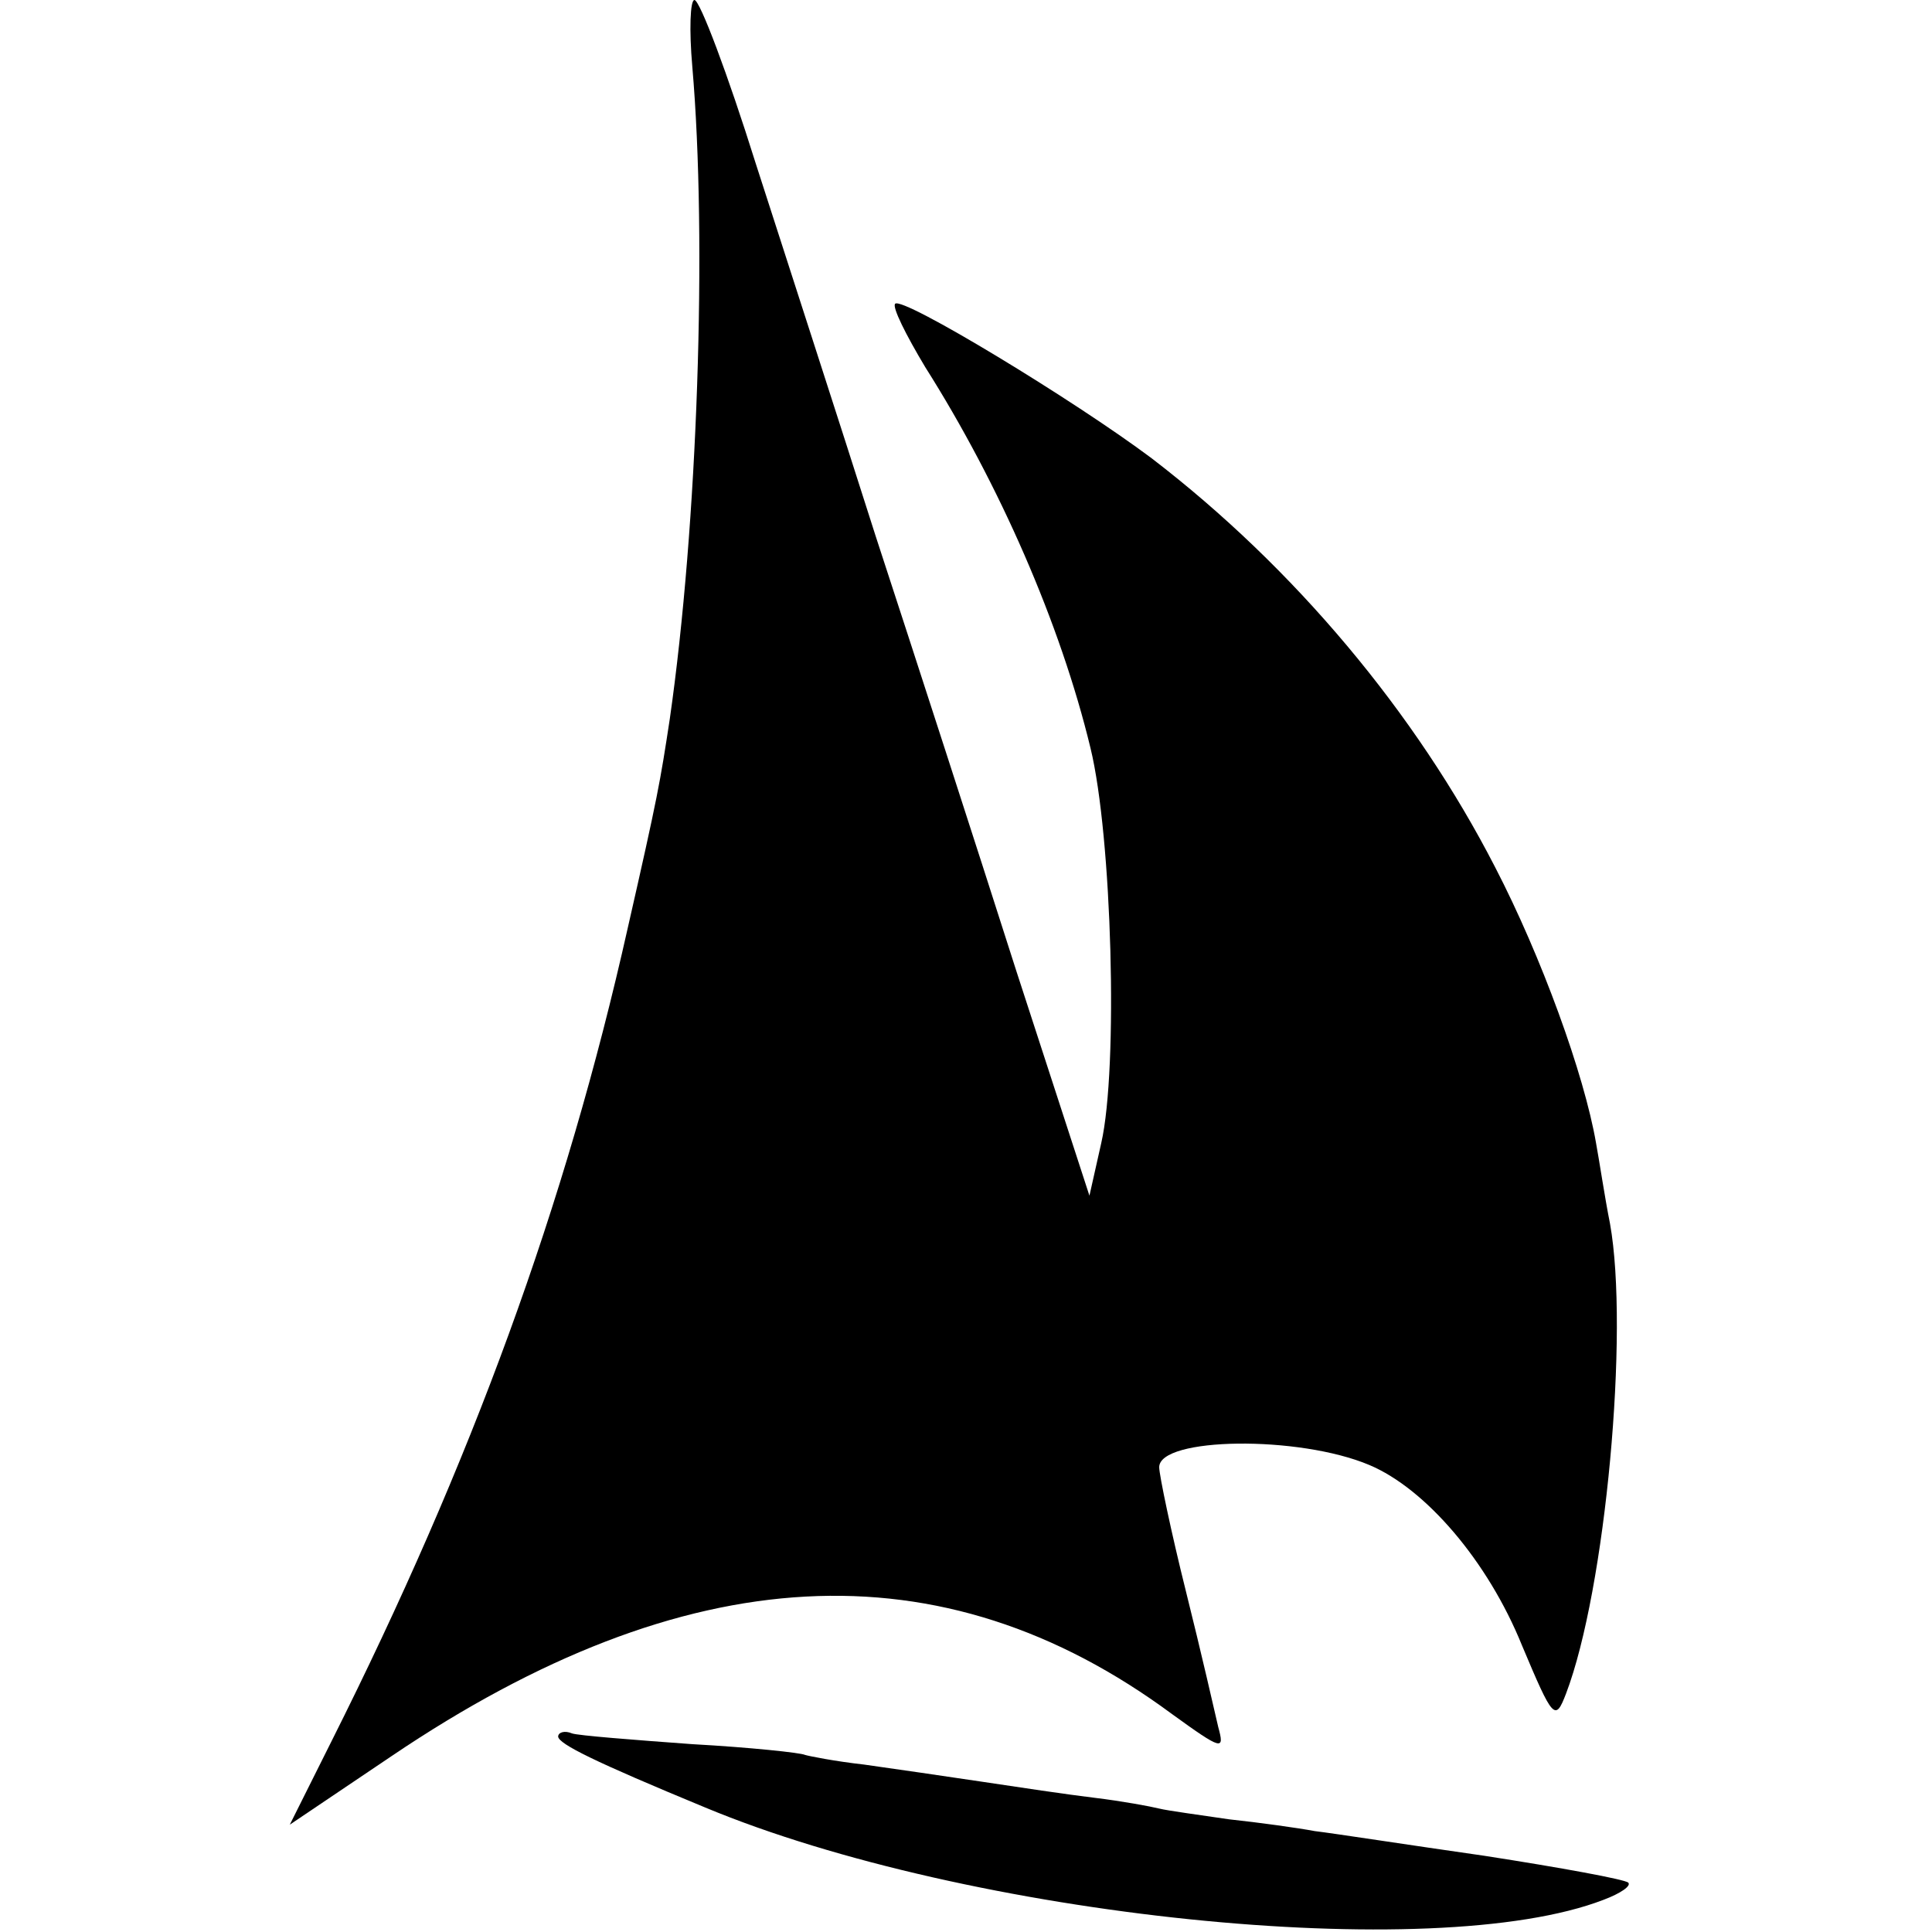
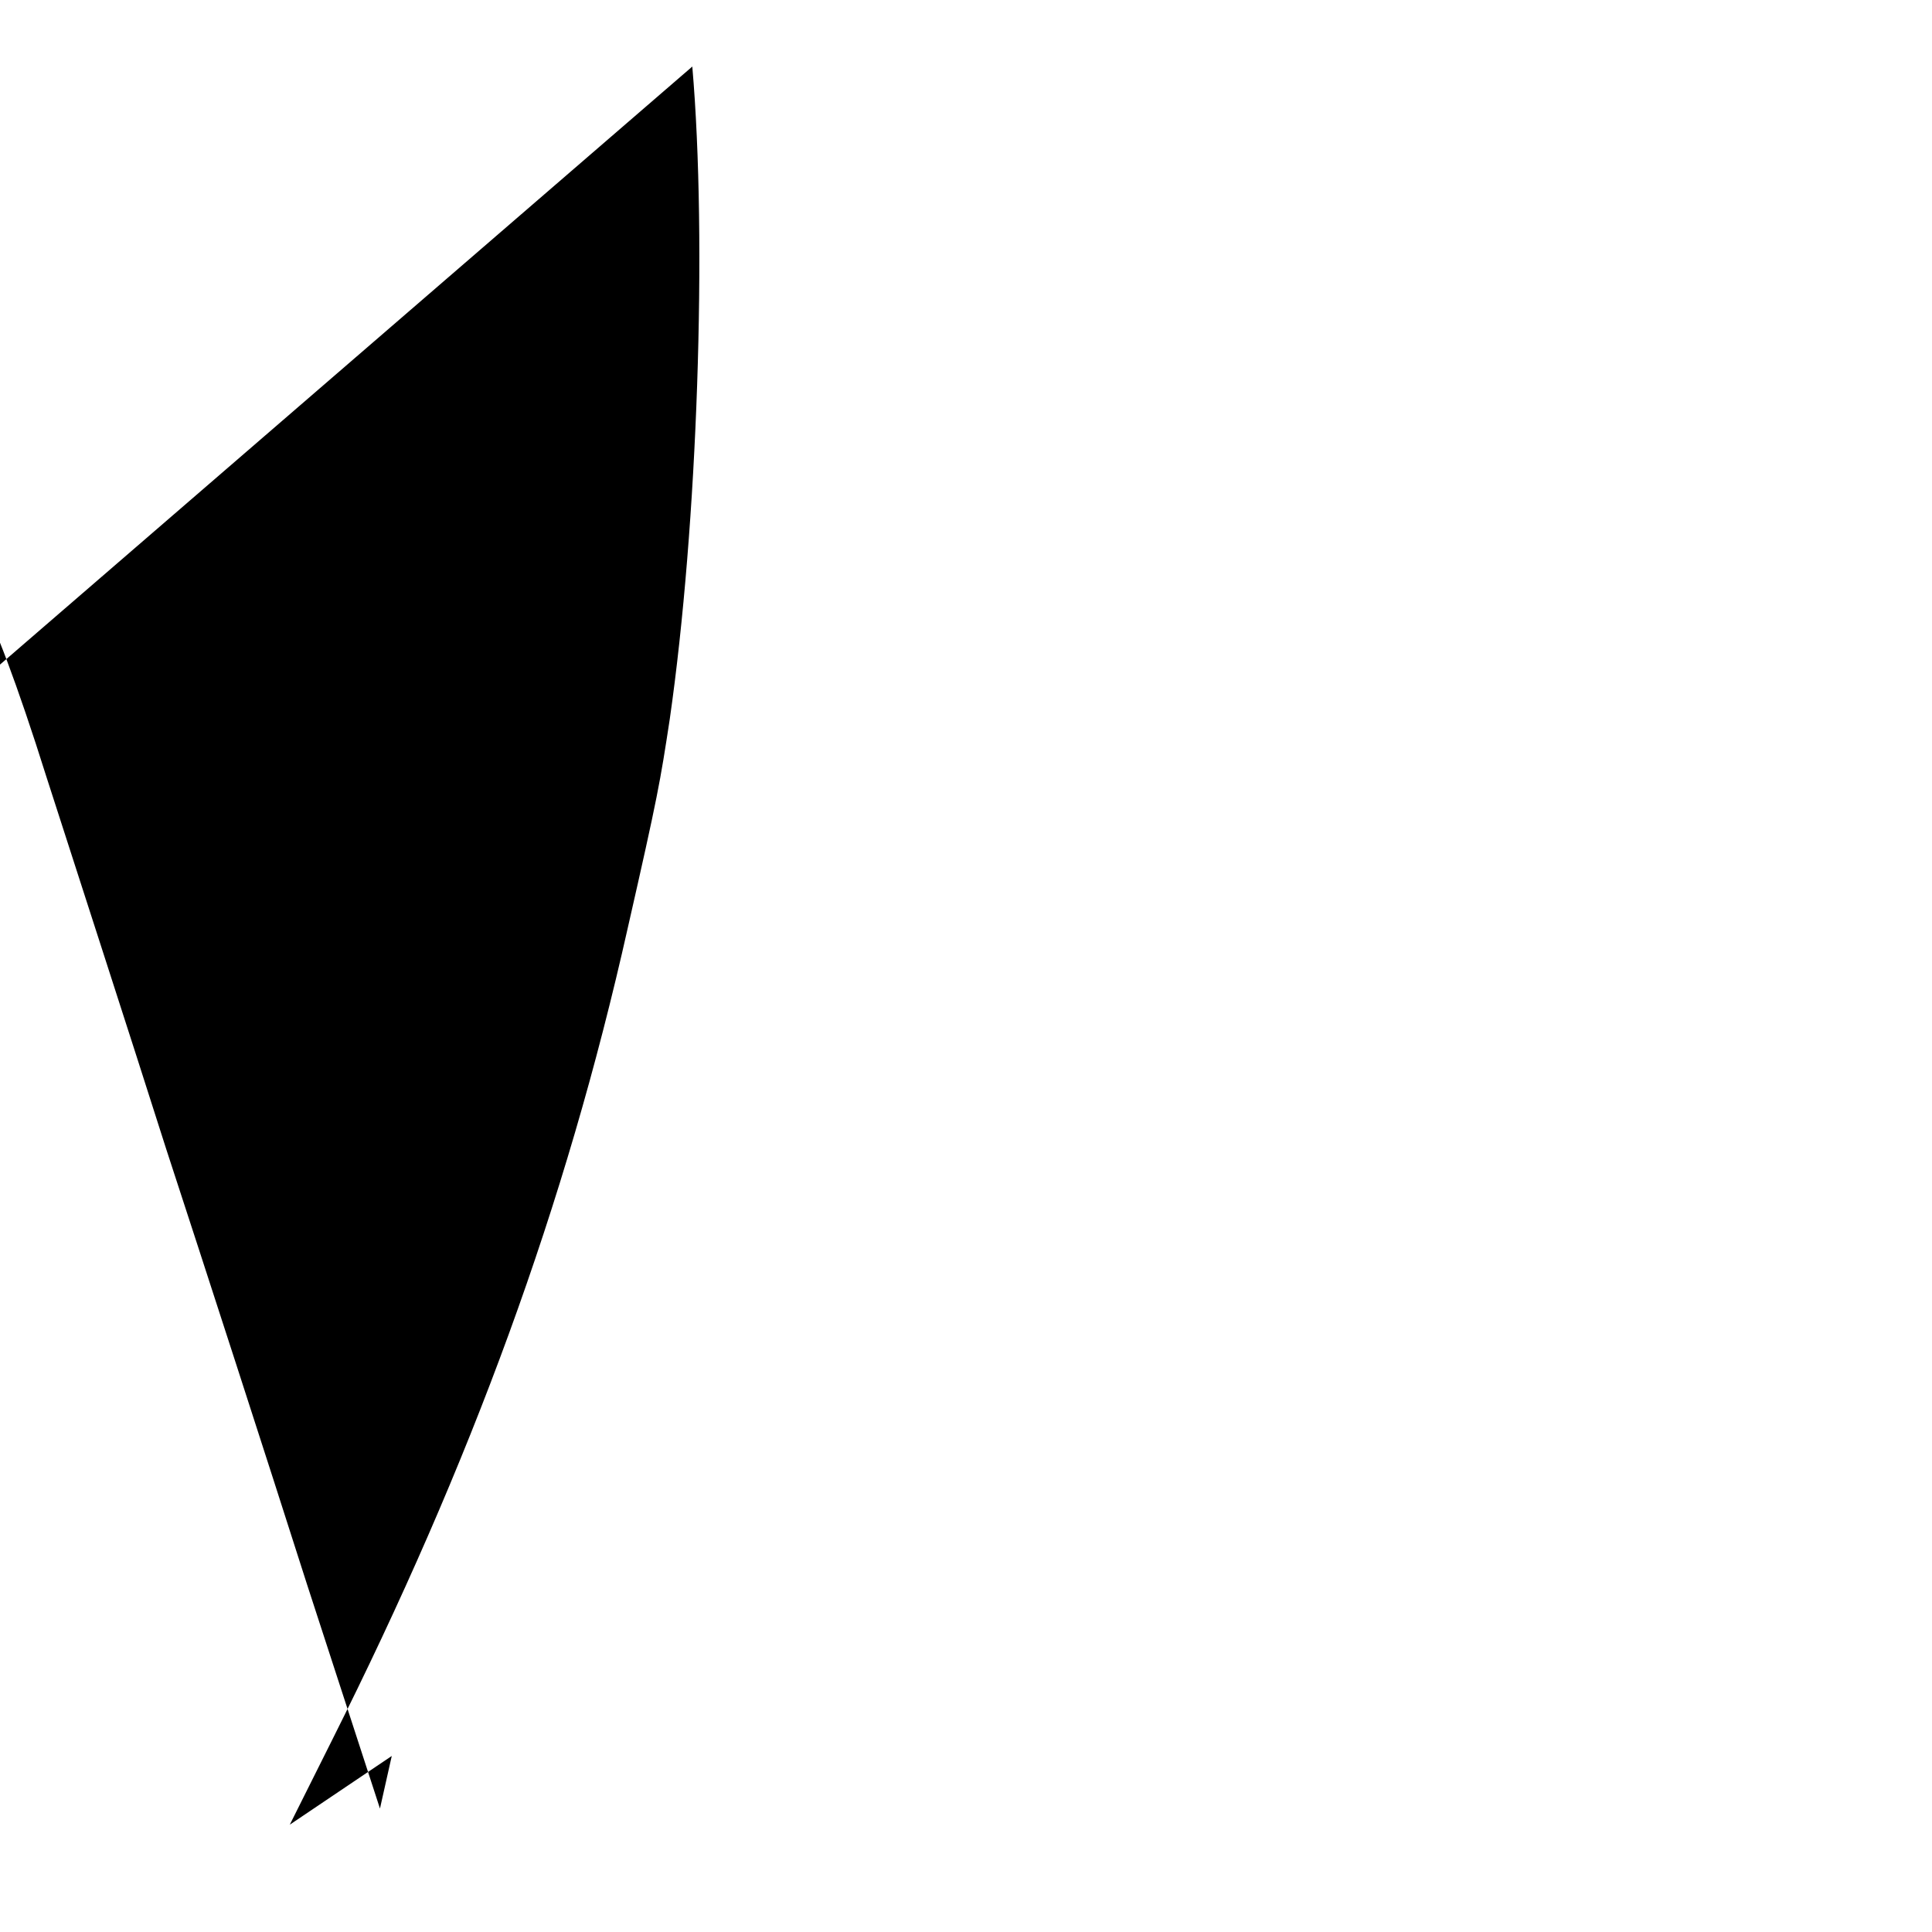
<svg xmlns="http://www.w3.org/2000/svg" version="1.0" width="180pt" height="180pt" viewBox="0 0 180 180" preserveAspectRatio="xMidYMid meet">
  <g transform="translate(0,180) scale(0.1,-0.1)" fill="#000000" stroke="none">
-     <path d="M645 1738 c14 -162 5 -427 -21 -608 -9 -59 -11 -71 -39 -194 -58 -259 -146 -499 -276 -758 l-39 -78 95 64 c274 185 512 198 727 39 47 -34 49 -34 43 -12 -3 13 -16 70 -30 126 -14 56 -25 109 -25 116 0 28 130 30 196 2 52 -22 110 -89 142 -168 29 -69 31 -71 41 -45 37 97 59 338 41 438 -5 25 -10 59 -13 75 -11 64 -51 174 -94 257 -74 144 -187 279 -320 381 -72 54 -232 151 -239 144 -3 -3 10 -29 28 -59 69 -109 126 -239 154 -355 20 -82 26 -298 10 -368 l-11 -49 -68 209 c-37 116 -96 298 -131 405 -34 107 -85 264 -112 348 -26 83 -52 152 -57 152 -4 0 -5 -28 -2 -62z" />
-     <path d="M520 182 c1 -7 33 -23 137 -66 245 -102 679 -147 837 -86 16 6 26 13 23 16 -3 3 -63 14 -134 25 -70 10 -141 21 -158 23 -16 3 -52 8 -80 11 -27 4 -57 8 -65 10 -8 2 -35 7 -60 10 -25 3 -72 10 -105 15 -33 5 -82 12 -110 16 -27 3 -52 8 -55 9 -4 2 -51 7 -105 10 -55 4 -106 8 -112 10 -7 3 -13 1 -13 -3z" />
+     <path d="M645 1738 c14 -162 5 -427 -21 -608 -9 -59 -11 -71 -39 -194 -58 -259 -146 -499 -276 -758 l-39 -78 95 64 l-11 -49 -68 209 c-37 116 -96 298 -131 405 -34 107 -85 264 -112 348 -26 83 -52 152 -57 152 -4 0 -5 -28 -2 -62z" />
  </g>
</svg>